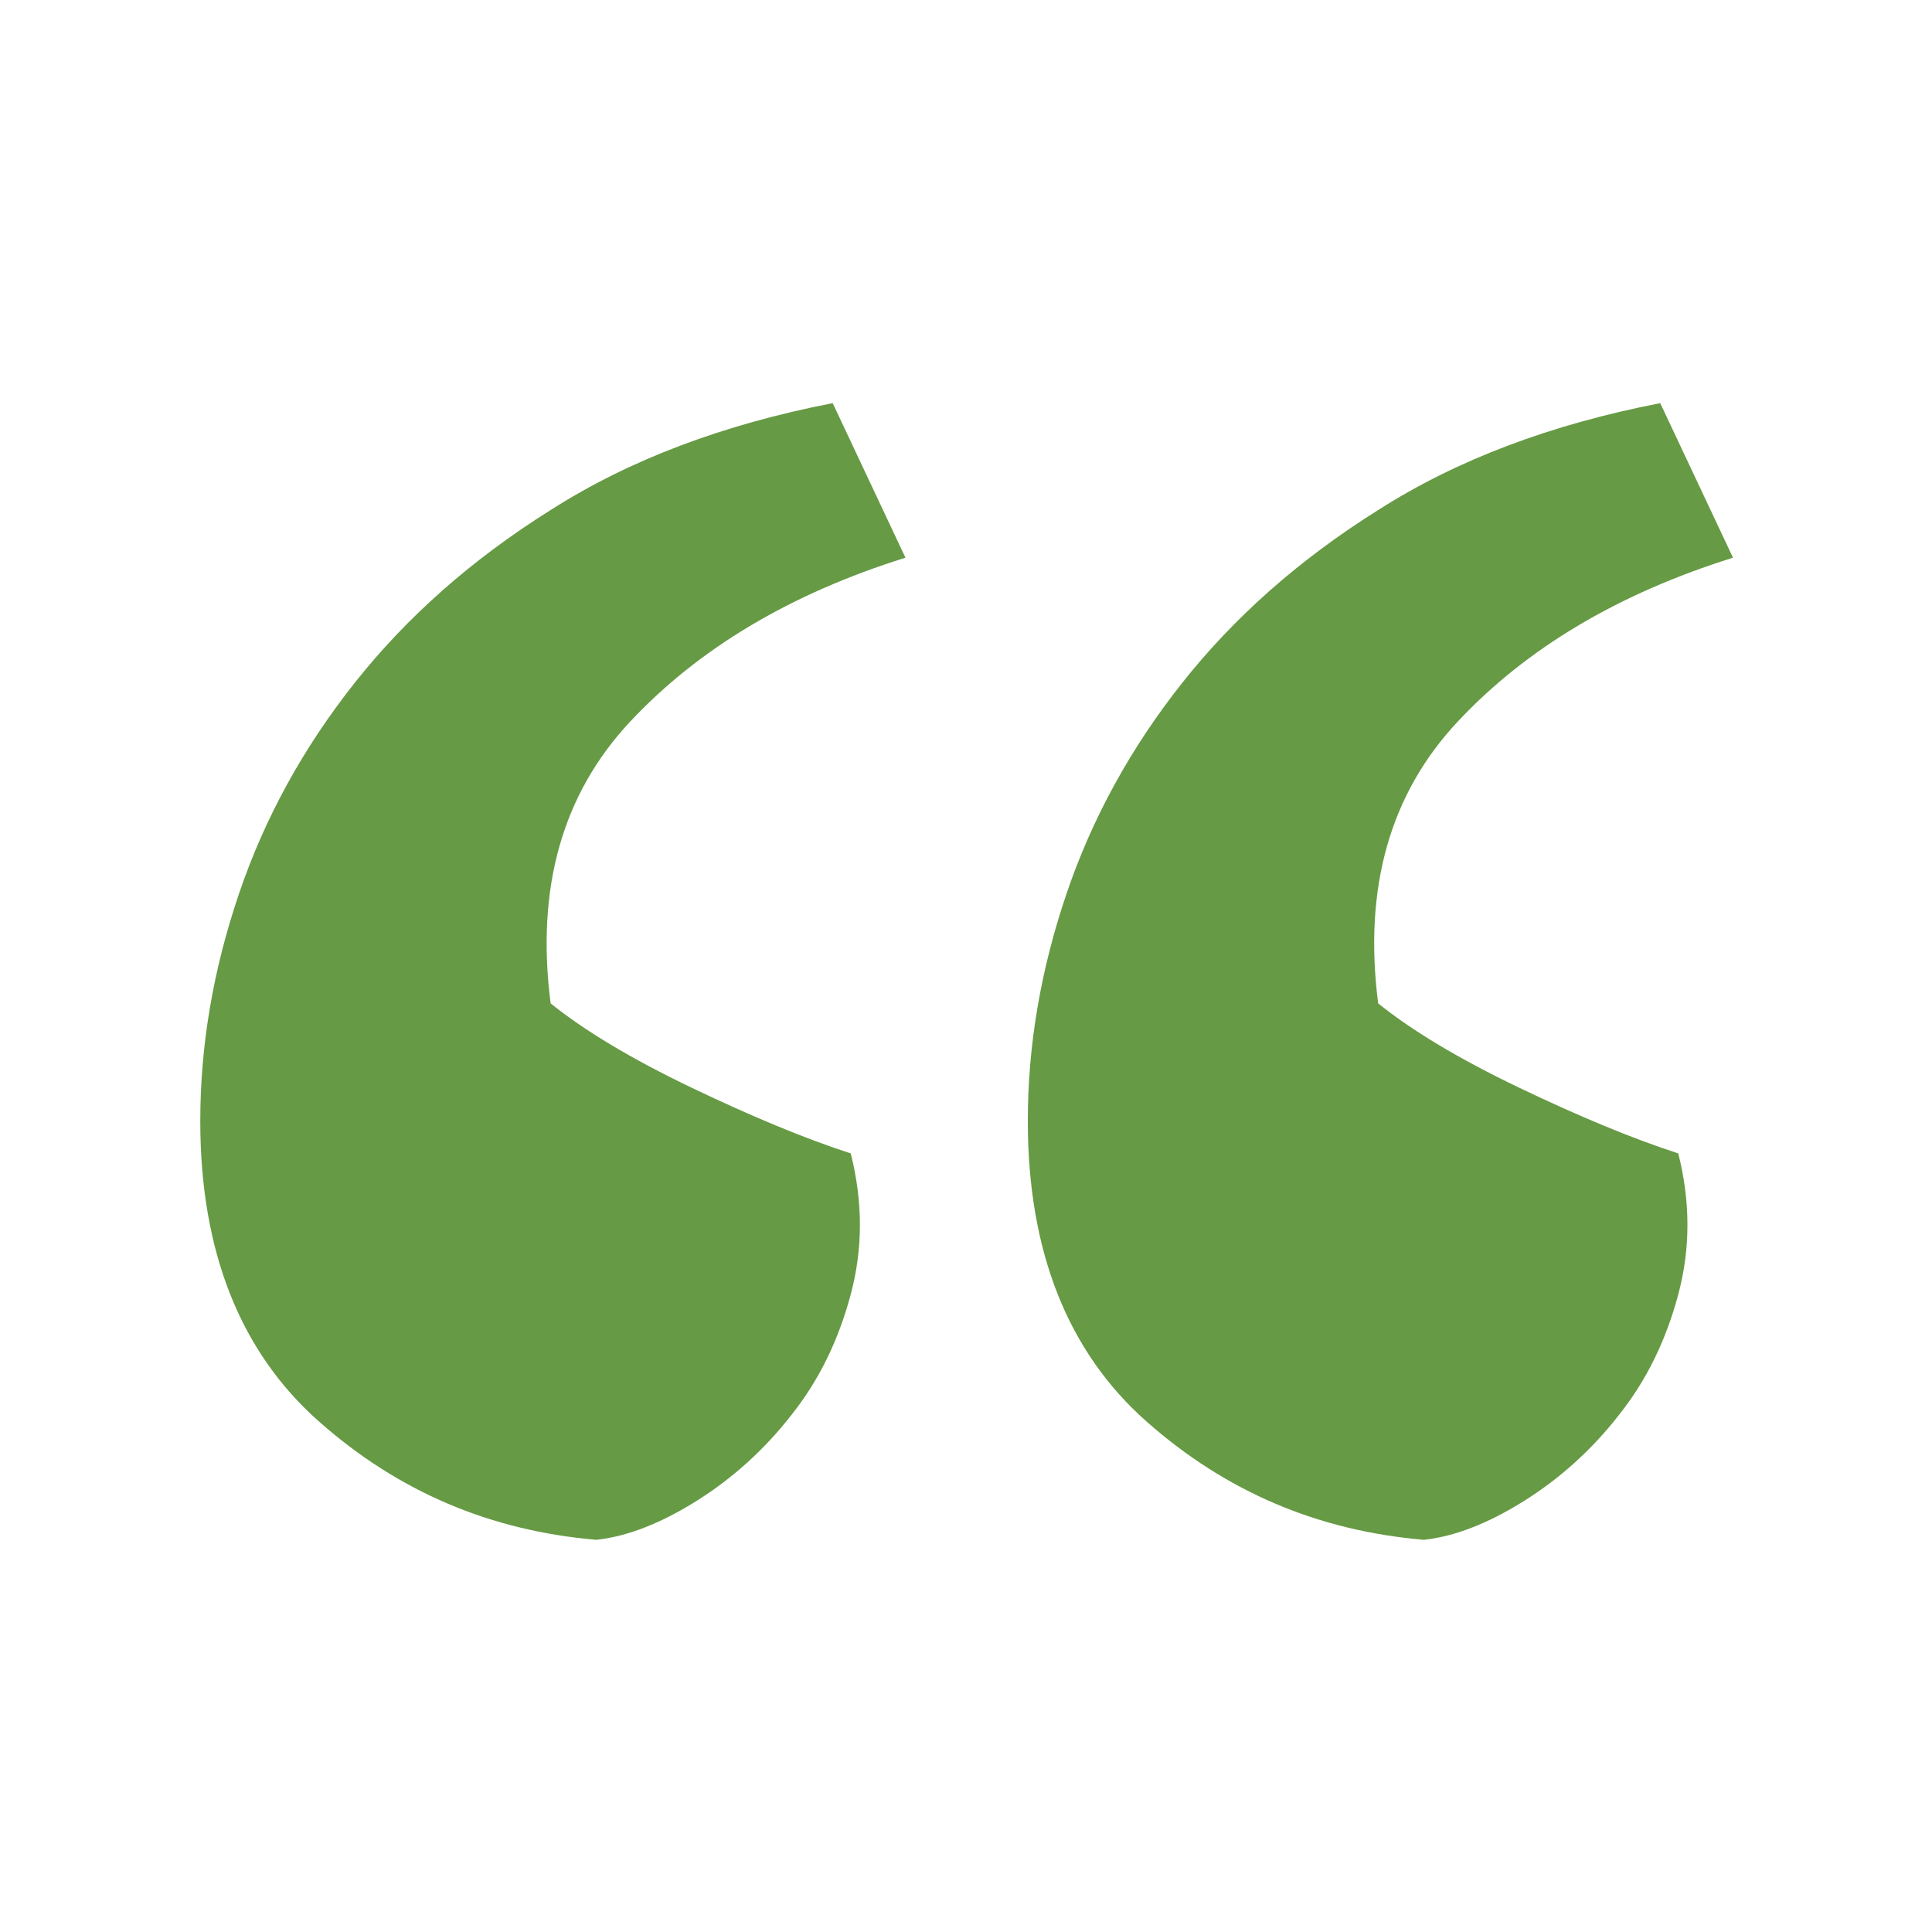
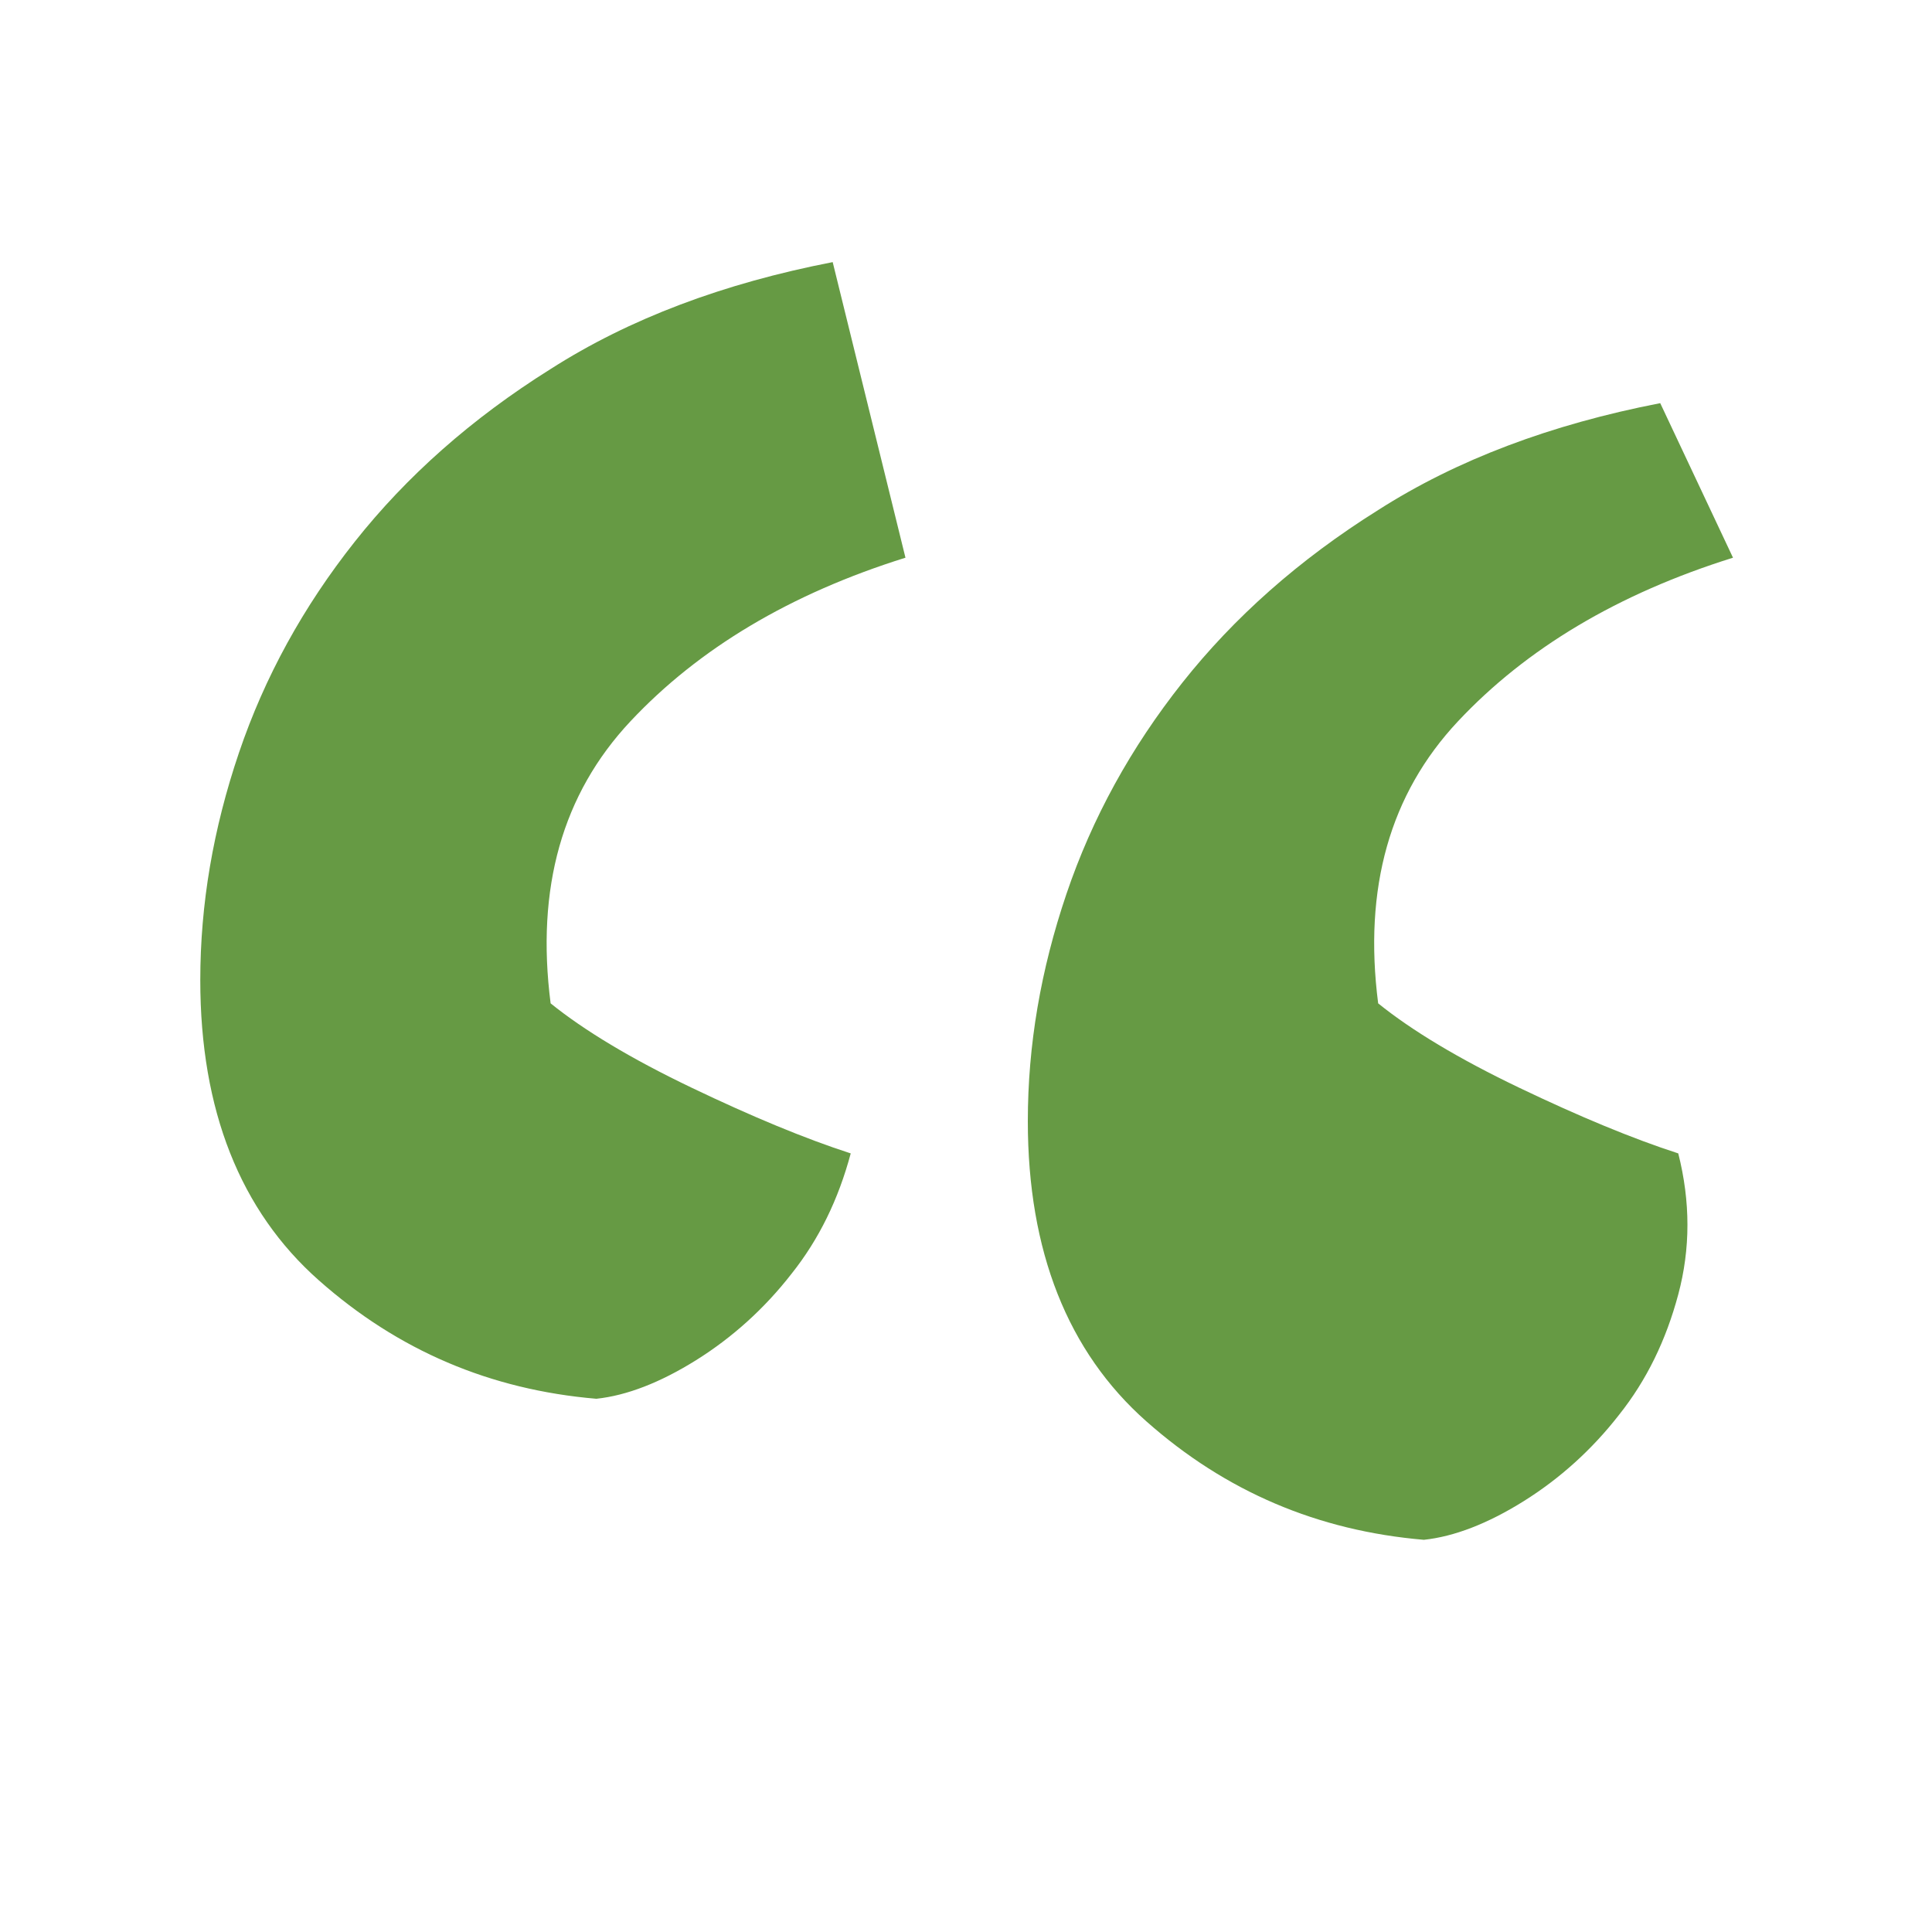
<svg xmlns="http://www.w3.org/2000/svg" version="1.1" id="Laag_1" x="0px" y="0px" viewBox="0 0 300 300" style="enable-background:new 0 0 300 300;" xml:space="preserve">
  <style type="text/css"> .st0{fill:#669A44;} </style>
  <g>
-     <path class="st0" d="M140.6,86.6c-17.9,5.6-32.1,14.1-42.7,25.4c-10.6,11.3-14.7,25.9-12.4,43.8c5.2,4.2,12.5,8.6,21.9,13.1 c9.4,4.5,17.6,7.9,24.7,10.2c1.9,7.5,1.9,14.8,0,21.9c-1.9,7.1-4.9,13.3-9.2,18.7c-4.2,5.4-9.2,9.9-14.8,13.4 c-5.6,3.5-10.8,5.5-15.5,6c-16.5-1.4-30.8-7.5-43.1-18.4c-12.2-10.8-18.4-26.4-18.4-46.6c0-11.8,2-23.5,6-35.3 c4-11.8,10-22.7,18-32.8c8-10.1,18.1-19.1,30.4-26.8c12.2-7.8,26.8-13.3,43.8-16.6L140.6,86.6z M269.1,86.6 c-17.9,5.6-32.1,14.1-42.7,25.4c-10.6,11.3-14.7,25.9-12.4,43.8c5.2,4.2,12.5,8.6,21.9,13.1c9.4,4.5,17.6,7.9,24.7,10.2 c1.9,7.5,1.9,14.8,0,21.9c-1.9,7.1-4.9,13.3-9.2,18.7c-4.2,5.4-9.2,9.9-14.8,13.4s-10.8,5.5-15.5,6c-16.5-1.4-30.8-7.5-43.1-18.4 c-12.2-10.8-18.4-26.4-18.4-46.6c0-11.8,2-23.5,6-35.3c4-11.8,10-22.7,18-32.8c8-10.1,18.1-19.1,30.4-26.8 c12.2-7.8,26.8-13.3,43.8-16.6L269.1,86.6z" />
+     <path class="st0" d="M140.6,86.6c-17.9,5.6-32.1,14.1-42.7,25.4c-10.6,11.3-14.7,25.9-12.4,43.8c5.2,4.2,12.5,8.6,21.9,13.1 c9.4,4.5,17.6,7.9,24.7,10.2c-1.9,7.1-4.9,13.3-9.2,18.7c-4.2,5.4-9.2,9.9-14.8,13.4 c-5.6,3.5-10.8,5.5-15.5,6c-16.5-1.4-30.8-7.5-43.1-18.4c-12.2-10.8-18.4-26.4-18.4-46.6c0-11.8,2-23.5,6-35.3 c4-11.8,10-22.7,18-32.8c8-10.1,18.1-19.1,30.4-26.8c12.2-7.8,26.8-13.3,43.8-16.6L140.6,86.6z M269.1,86.6 c-17.9,5.6-32.1,14.1-42.7,25.4c-10.6,11.3-14.7,25.9-12.4,43.8c5.2,4.2,12.5,8.6,21.9,13.1c9.4,4.5,17.6,7.9,24.7,10.2 c1.9,7.5,1.9,14.8,0,21.9c-1.9,7.1-4.9,13.3-9.2,18.7c-4.2,5.4-9.2,9.9-14.8,13.4s-10.8,5.5-15.5,6c-16.5-1.4-30.8-7.5-43.1-18.4 c-12.2-10.8-18.4-26.4-18.4-46.6c0-11.8,2-23.5,6-35.3c4-11.8,10-22.7,18-32.8c8-10.1,18.1-19.1,30.4-26.8 c12.2-7.8,26.8-13.3,43.8-16.6L269.1,86.6z" />
  </g>
</svg>